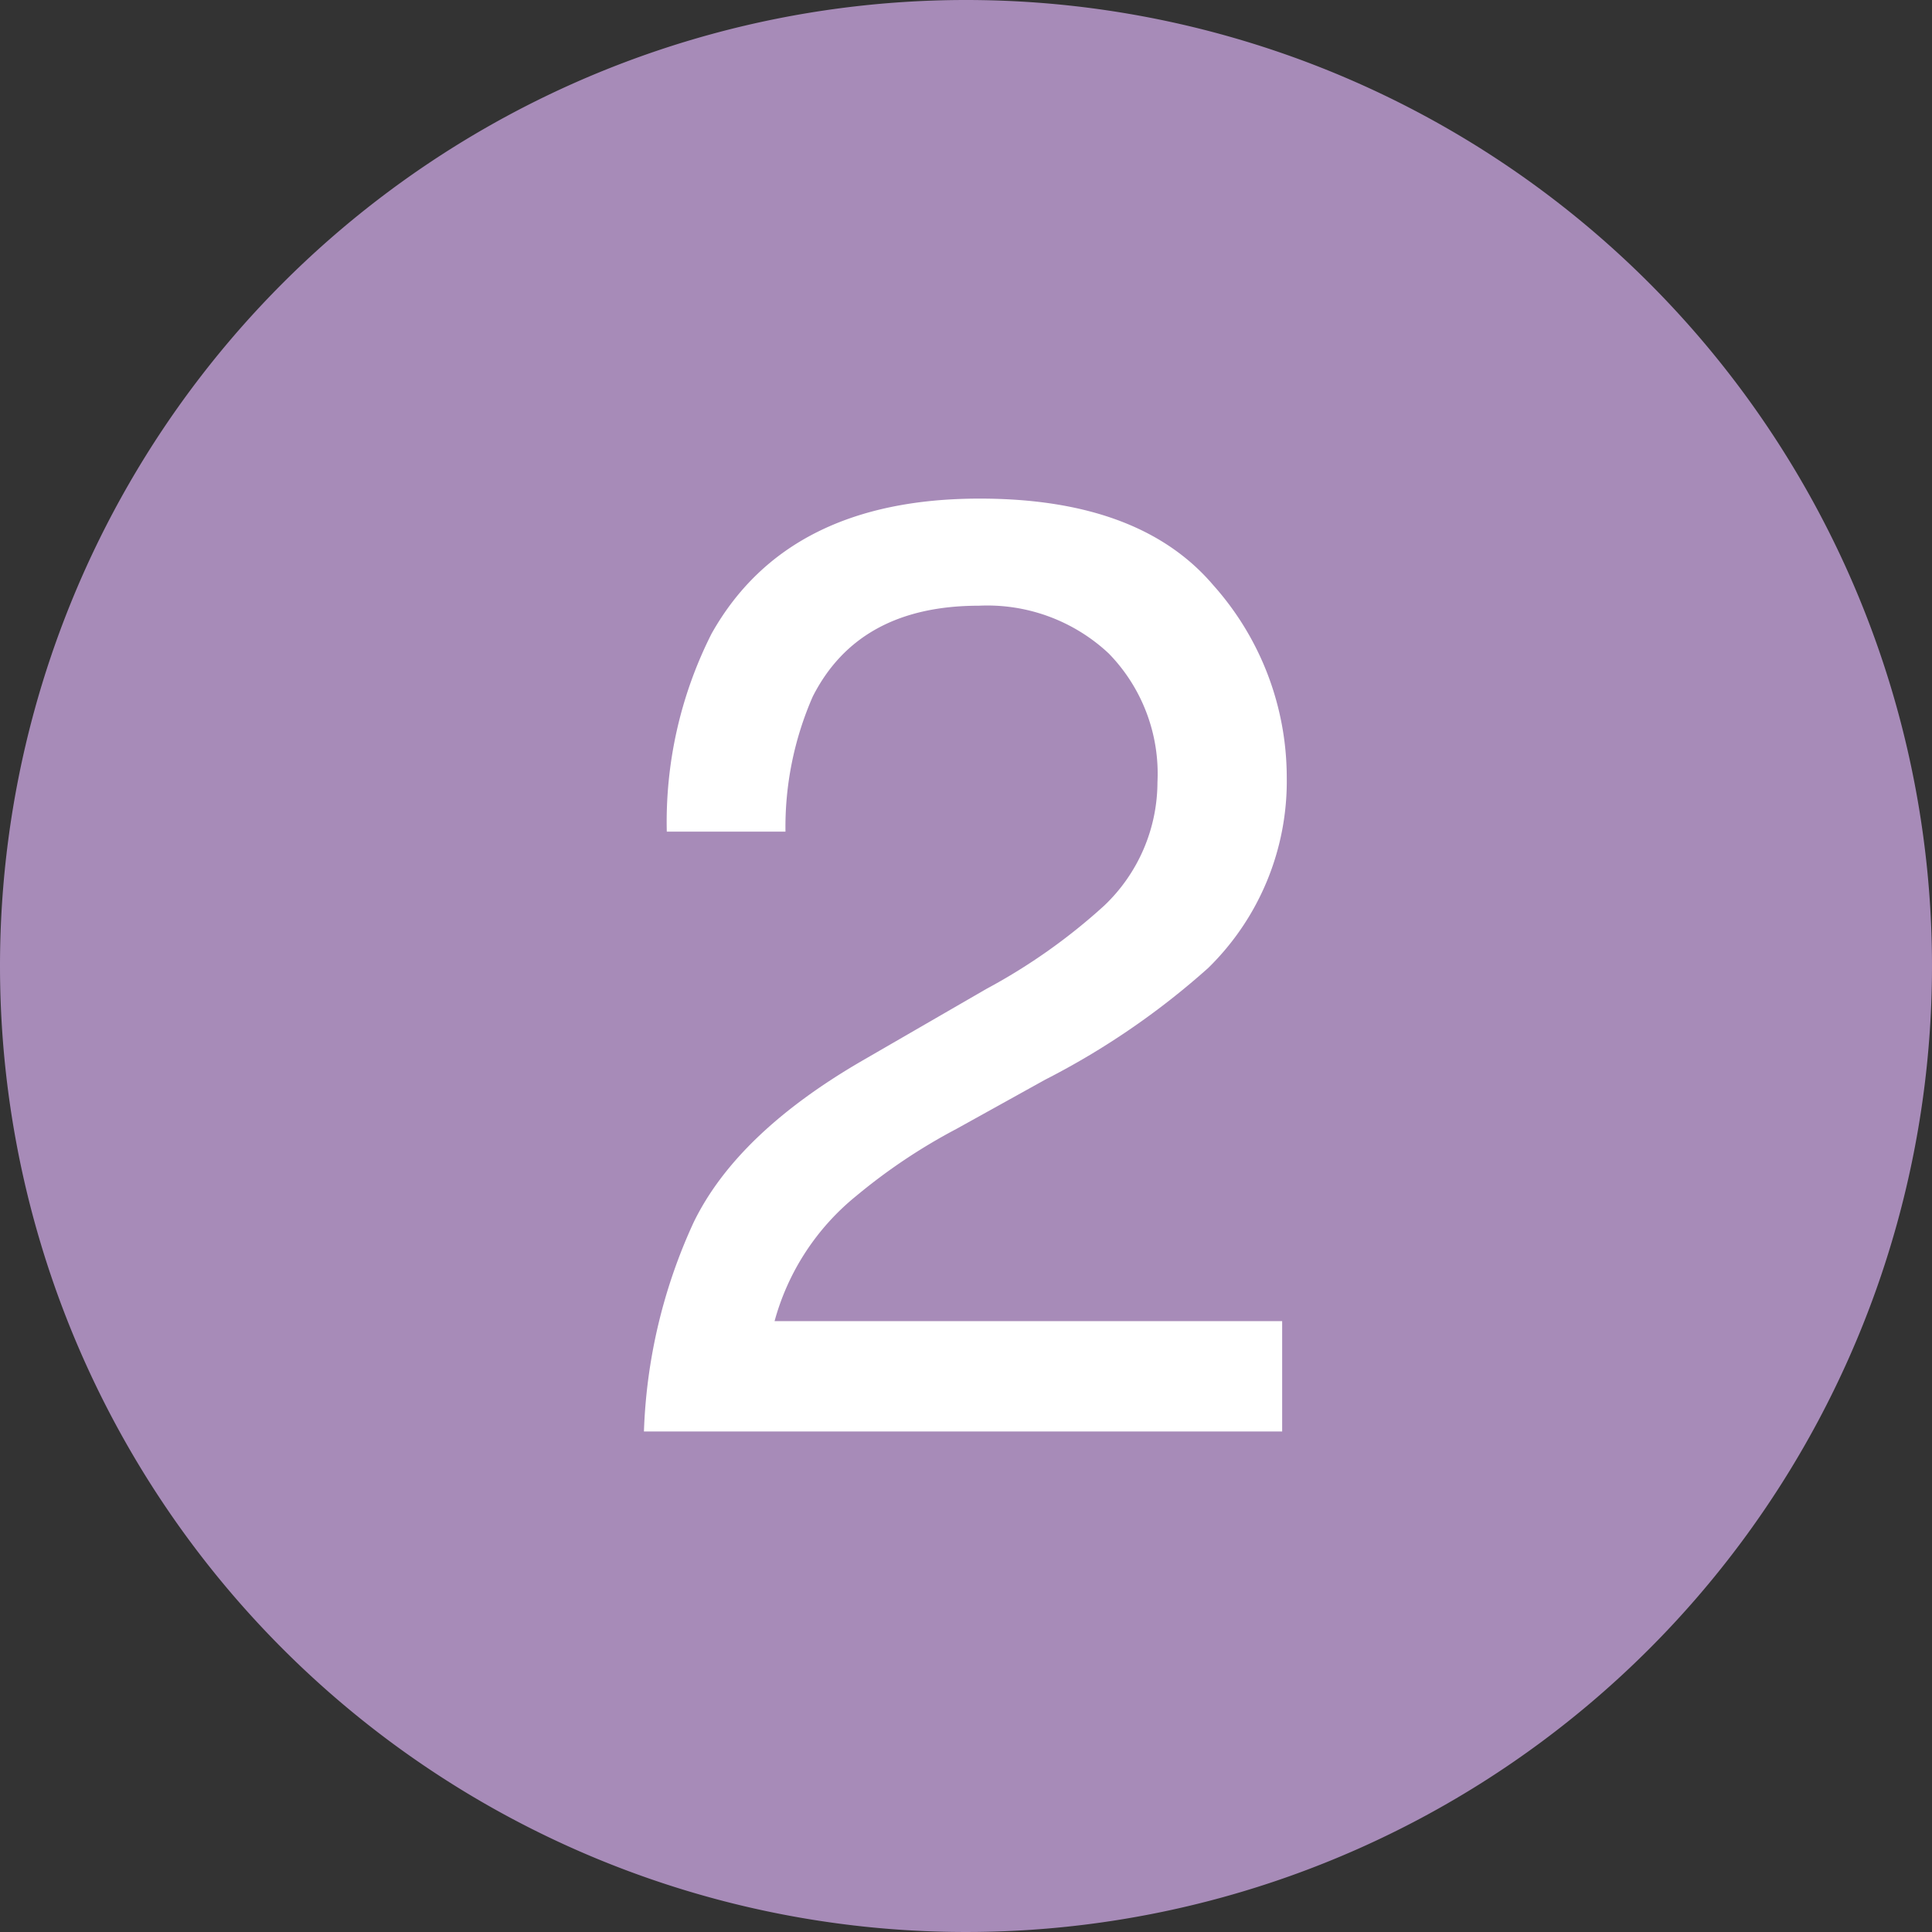
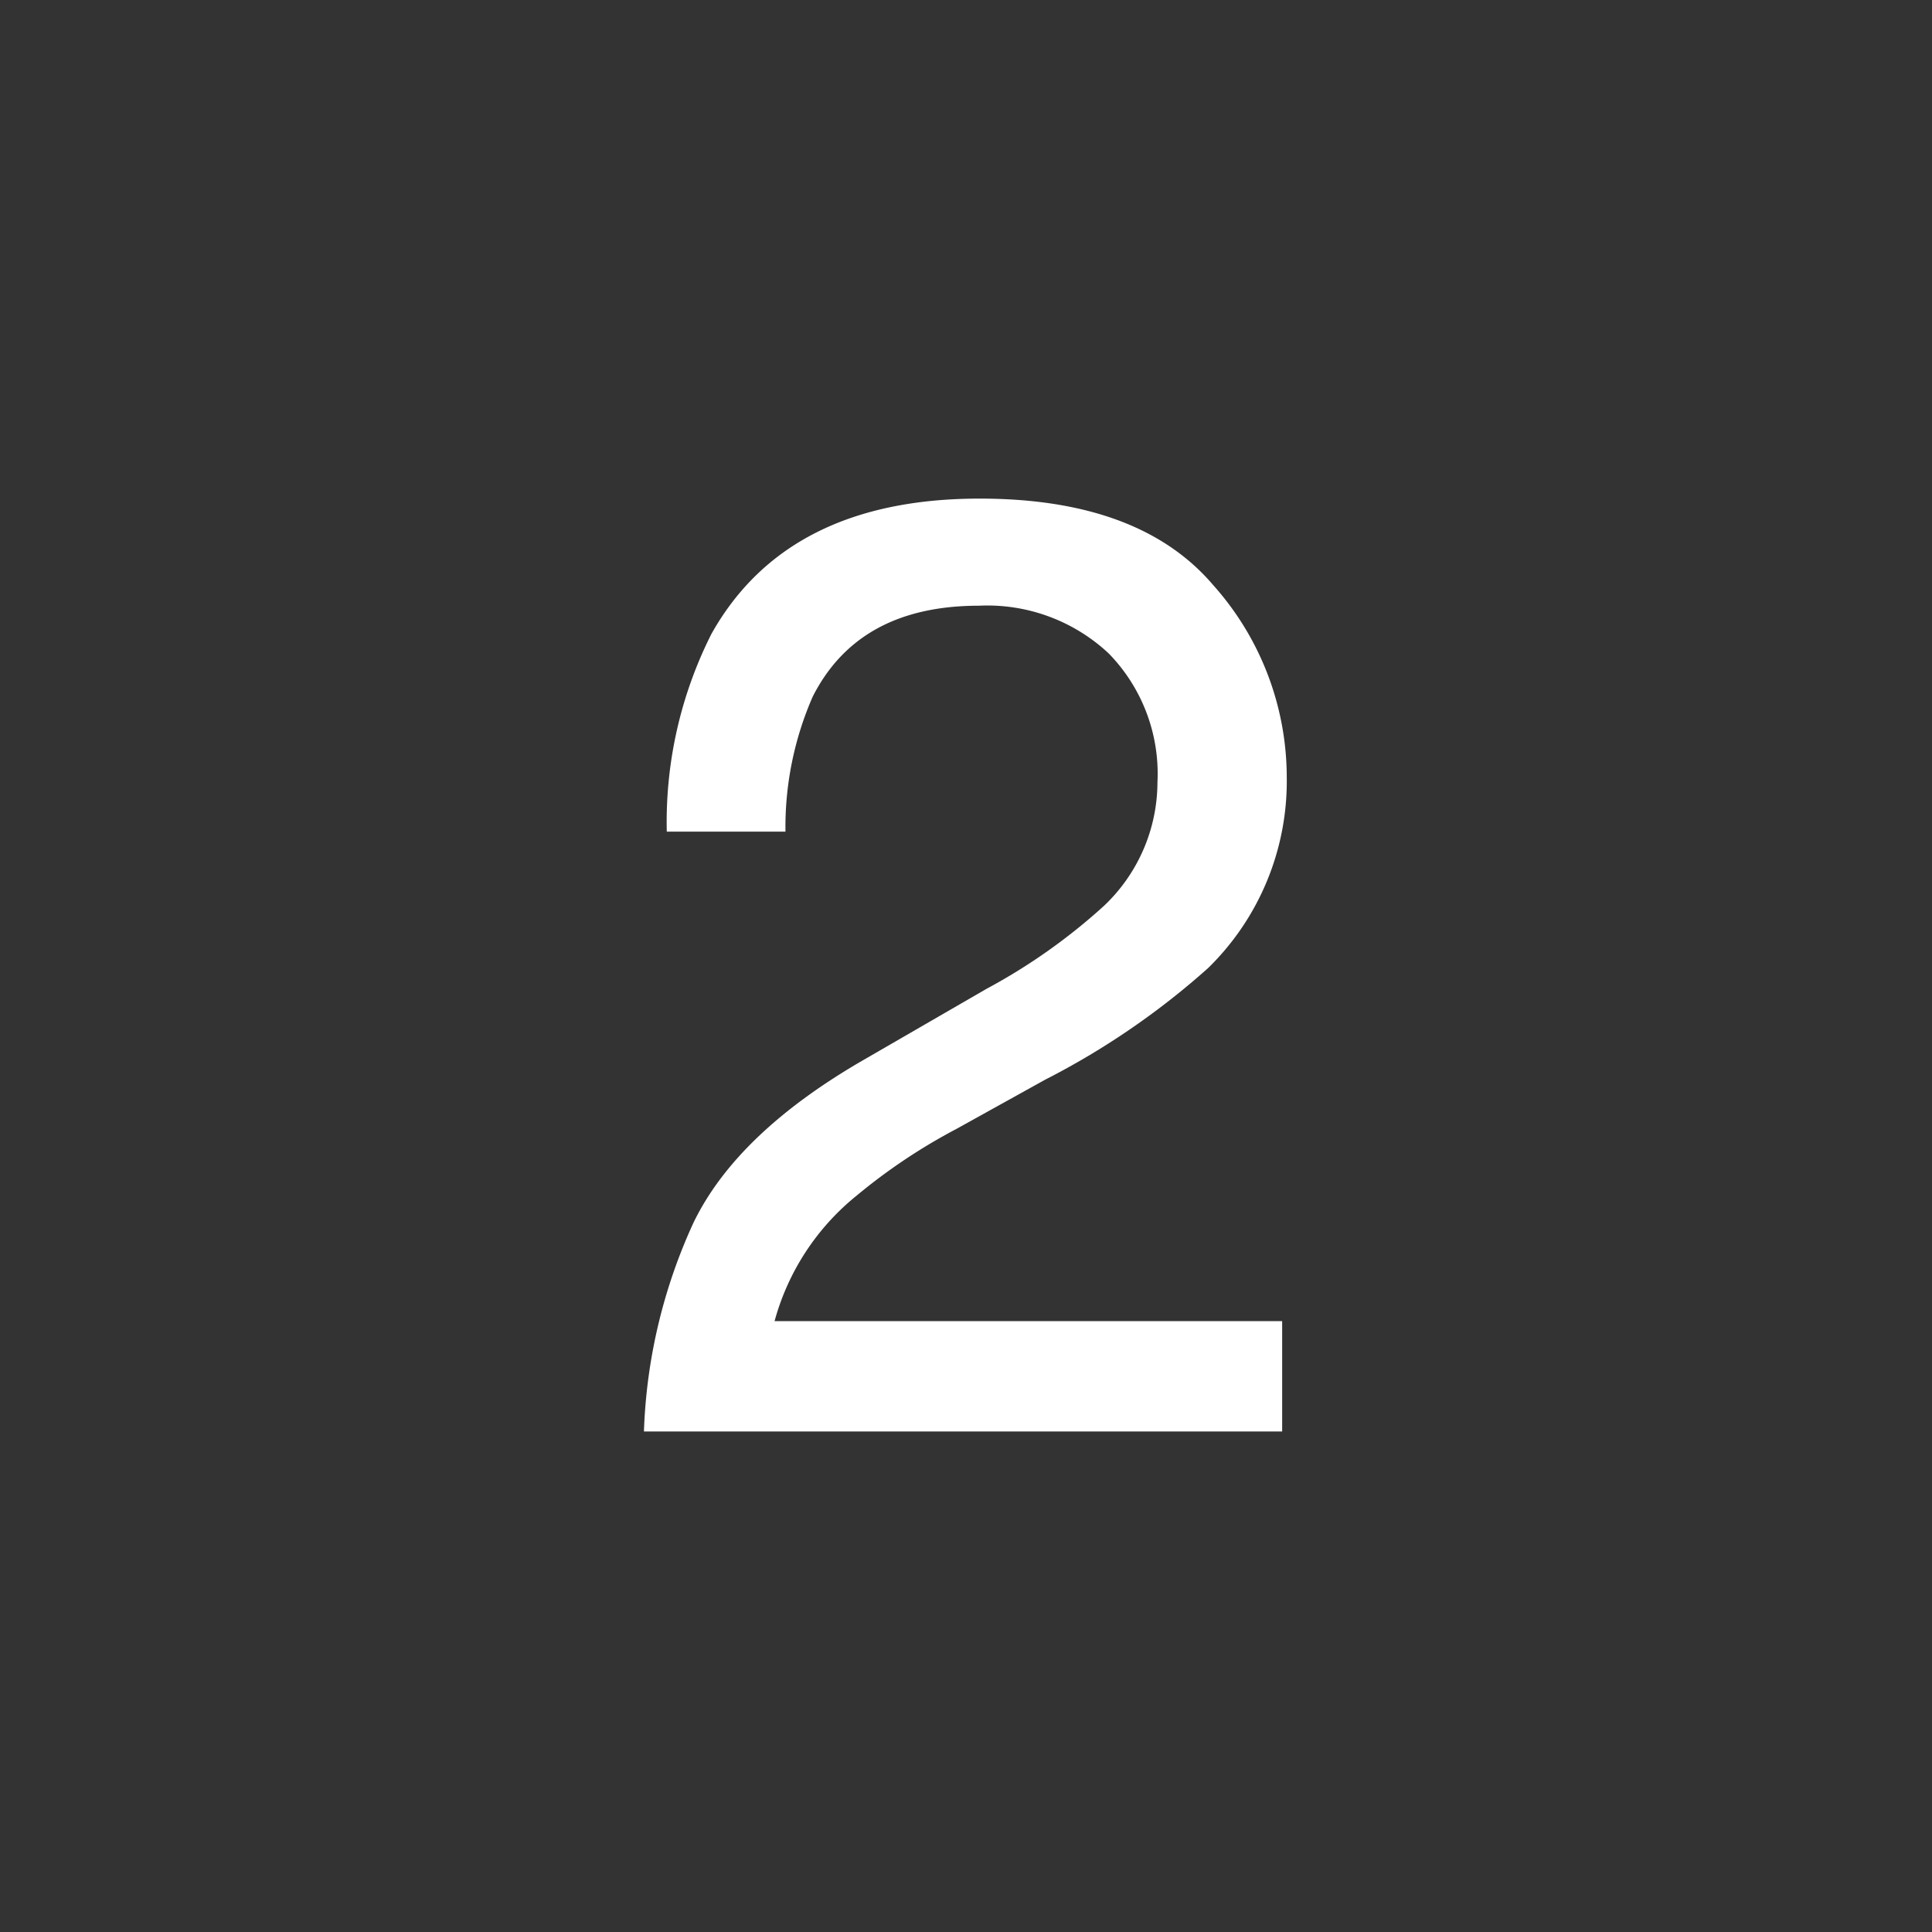
<svg xmlns="http://www.w3.org/2000/svg" width="93" height="93" viewBox="0 0 93 93">
  <rect x="0" y="0" width="93" height="93" fill="#333333" stroke="none" />
  <g id="Group_4515" data-name="Group 4515" transform="translate(-651 -729)">
-     <path id="Path_1269" data-name="Path 1269" d="M46.5,0A46.5,46.5,0,1,1,0,46.5,46.5,46.5,0,0,1,46.5,0Z" transform="translate(651 729)" fill="#a78bb8" />
    <path id="Path_1294" data-name="Path 1294" d="M32.2,49a26.1,26.1,0,0,1,2.391-10.062q2.078-4.281,8.109-7.781l6-3.469a28.248,28.248,0,0,0,5.656-4,8.217,8.217,0,0,0,2.563-5.937,8.288,8.288,0,0,0-2.344-6.2,8.544,8.544,0,0,0-6.25-2.3q-5.781,0-8,4.375a15.663,15.663,0,0,0-1.312,6.5H33.3a20.086,20.086,0,0,1,2.156-9.531q3.656-6.5,12.906-6.5,7.688,0,11.234,4.156a13.9,13.9,0,0,1,3.547,9.25,12.574,12.574,0,0,1-3.781,9.188,37.019,37.019,0,0,1-7.844,5.375l-4.281,2.375a27.731,27.731,0,0,0-4.812,3.219,11.725,11.725,0,0,0-3.937,6.031H62.922V49Z" transform="translate(649.797 748.906)" fill="#fff" />
  </g>
</svg>